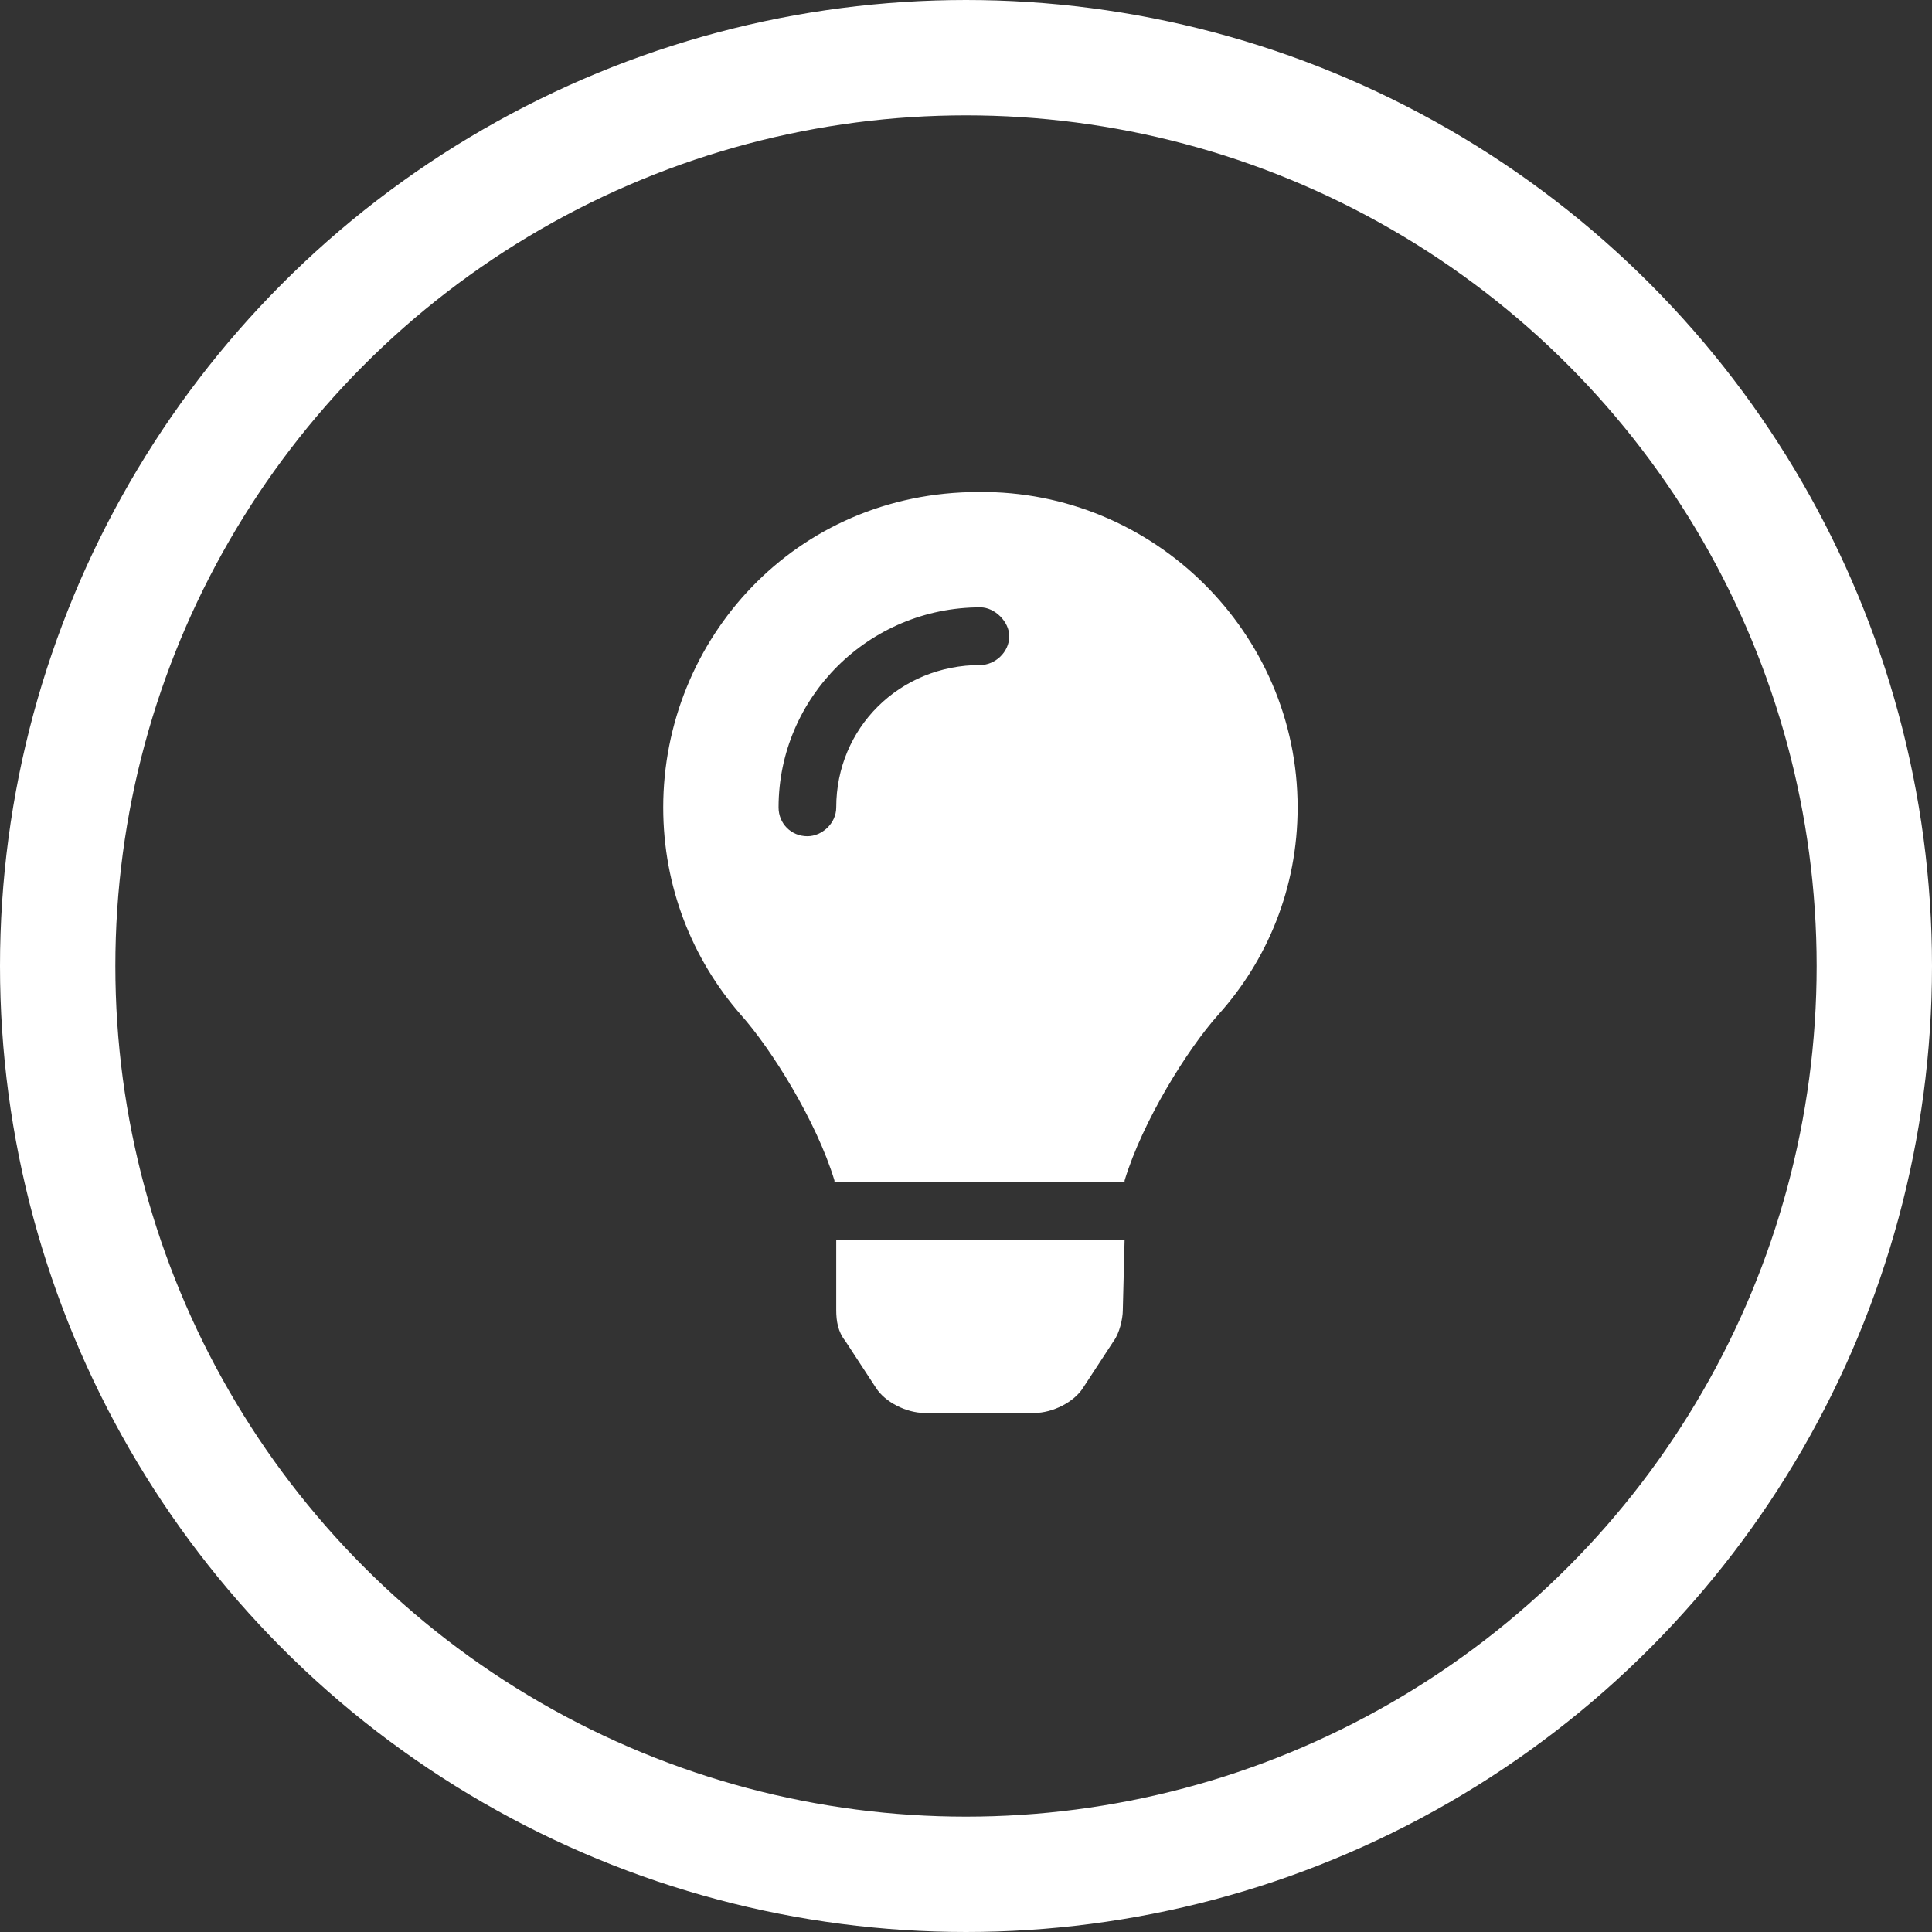
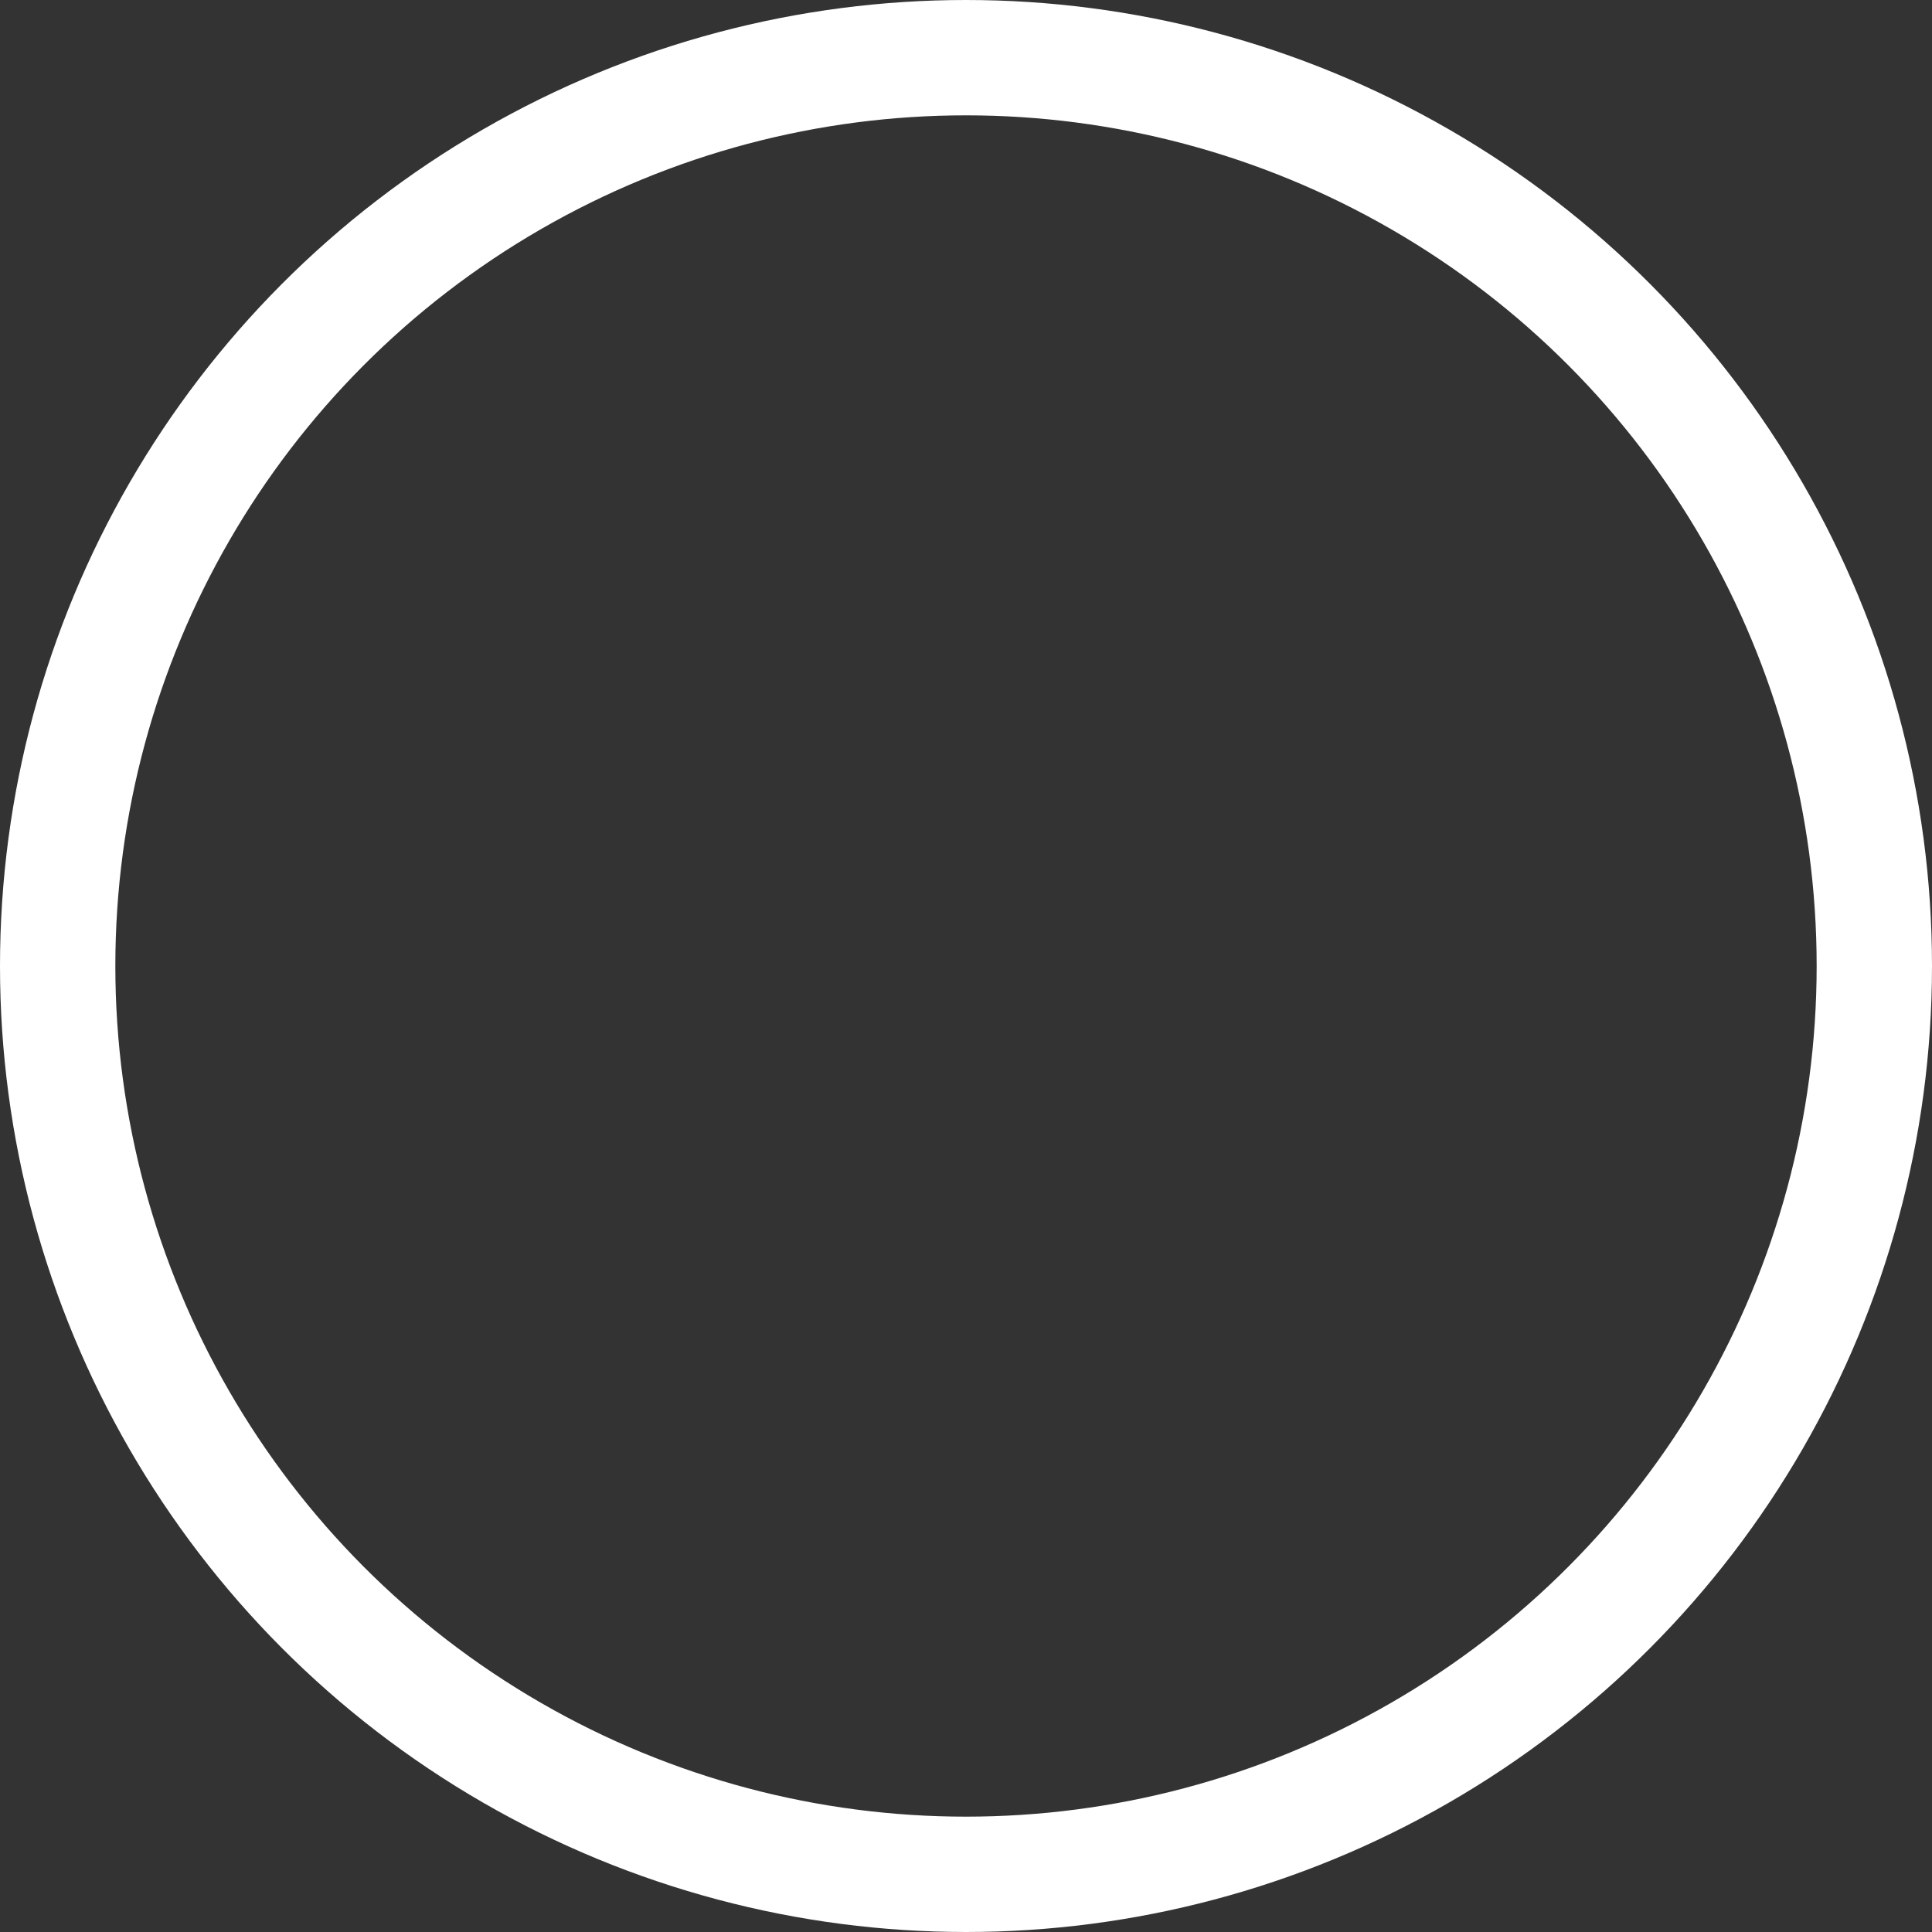
<svg xmlns="http://www.w3.org/2000/svg" width="67" height="67" viewBox="0 0 67 67" fill="none">
  <rect x="0" y="0" width="67" height="67" fill="#333333" stroke="none" />
  <circle cx="33.5" cy="33.5" r="31.5" stroke="white" stroke-width="4" />
-   <path d="M29 45.438V43H39L38.938 45.438C38.938 45.75 38.812 46.25 38.625 46.5L37.562 48.125C37.25 48.625 36.5 49 35.875 49H32.062C31.438 49 30.688 48.625 30.375 48.125L29.312 46.5C29.062 46.188 29 45.812 29 45.438ZM33.938 17.062C40 17 45 21.938 45 28C45 30.812 43.938 33.312 42.25 35.188C41.188 36.375 39.625 38.875 39 40.938C39 40.938 39 40.938 39 41H28.938C28.938 40.938 28.938 40.938 28.938 40.938C28.312 38.875 26.75 36.375 25.688 35.188C24 33.25 23 30.75 23 28C23 22.188 27.562 17.062 33.938 17.062ZM34 23.062C34.5 23.062 35 22.625 35 22.062C35 21.562 34.5 21.062 34 21.062C30.125 21.062 27 24.188 27 28C27 28.562 27.438 29 28 29C28.5 29 29 28.562 29 28C29 25.25 31.188 23.062 34 23.062Z" fill="white" />
</svg>